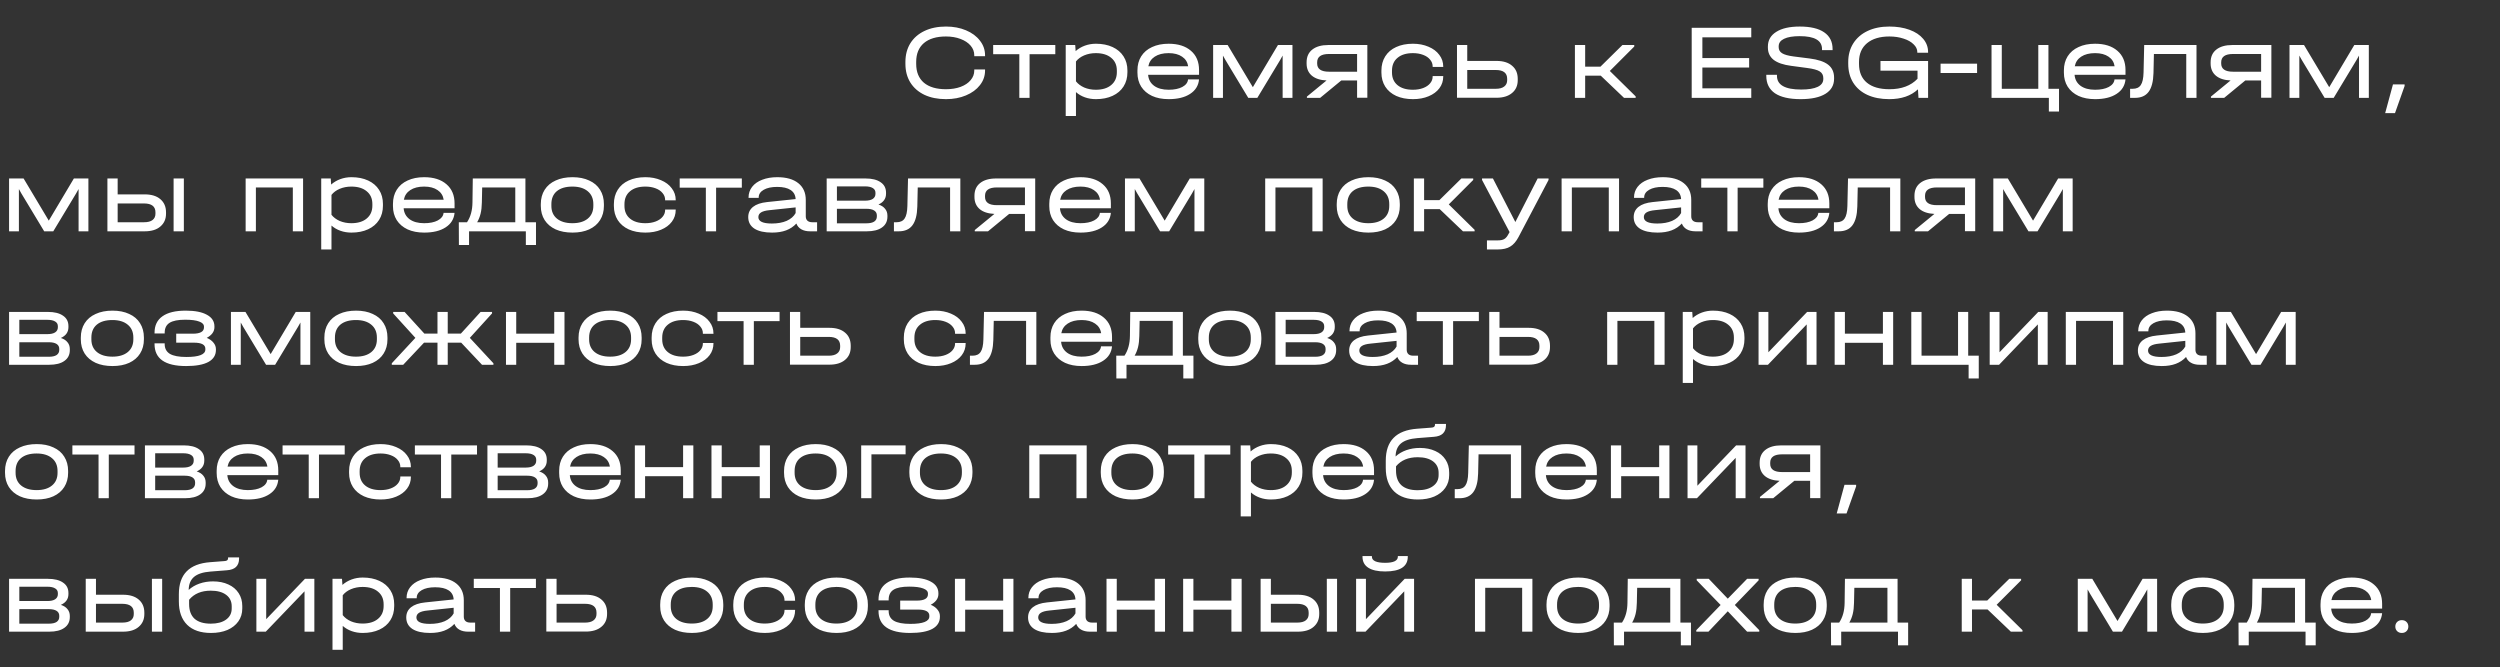
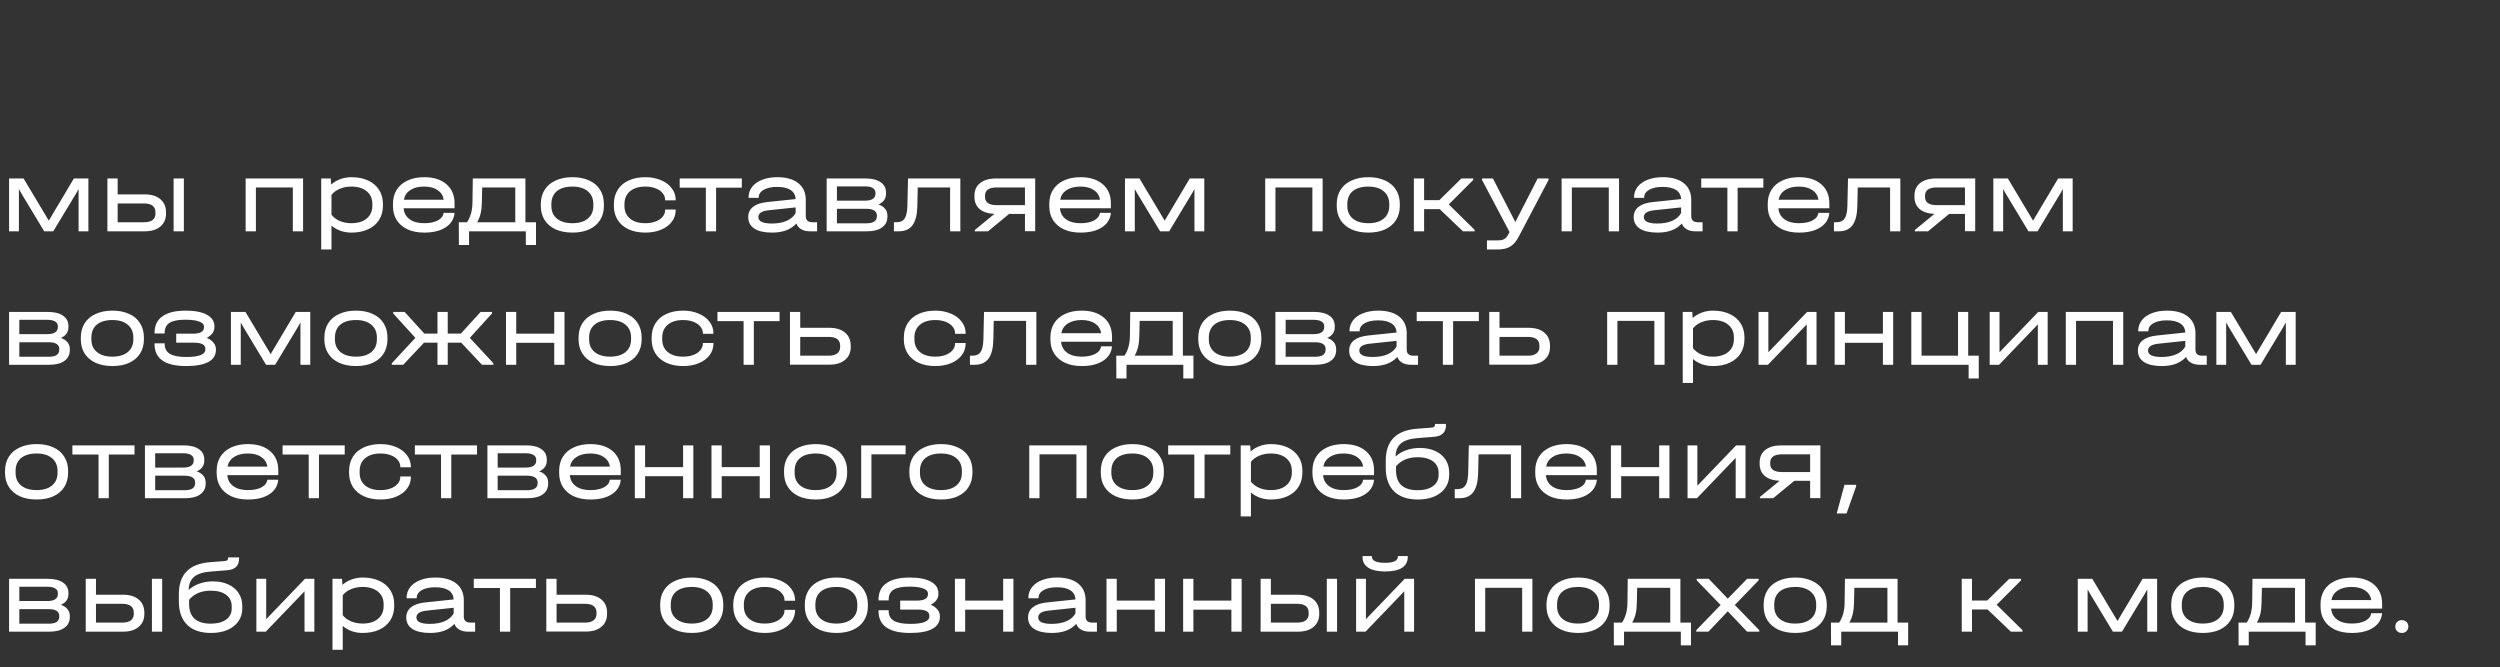
<svg xmlns="http://www.w3.org/2000/svg" width="281" height="75" viewBox="0 0 281 75" fill="none">
  <rect x="0" y="0" width="281" height="75" fill="#333333" stroke="none" />
-   <path d="M106.328 11.144C105.408 11.144 104.604 10.984 103.916 10.664C103.228 10.336 102.696 9.872 102.32 9.272C101.952 8.672 101.768 7.972 101.768 7.172V6.968C101.768 6.168 101.952 5.468 102.32 4.868C102.696 4.268 103.228 3.804 103.916 3.476C104.604 3.148 105.408 2.984 106.328 2.984C107.16 2.984 107.908 3.124 108.572 3.404C109.244 3.684 109.768 4.072 110.144 4.568C110.528 5.056 110.72 5.604 110.72 6.212V6.32H109.508V6.212C109.508 5.812 109.372 5.452 109.1 5.132C108.828 4.812 108.448 4.56 107.96 4.376C107.48 4.192 106.936 4.1 106.328 4.1C105.256 4.1 104.428 4.348 103.844 4.844C103.268 5.34 102.98 6.044 102.98 6.956V7.184C102.98 8.096 103.268 8.8 103.844 9.296C104.428 9.784 105.256 10.028 106.328 10.028C106.944 10.028 107.492 9.94 107.972 9.764C108.46 9.58 108.836 9.328 109.1 9.008C109.372 8.688 109.508 8.328 109.508 7.928V7.808H110.72V7.928C110.72 8.536 110.528 9.084 110.144 9.572C109.768 10.06 109.244 10.444 108.572 10.724C107.908 11.004 107.16 11.144 106.328 11.144ZM111.632 6.092V5.06H118.616V6.092H115.724V11H114.572V6.092H111.632ZM123.182 4.916C123.894 4.916 124.518 5.04 125.054 5.288C125.59 5.536 126.002 5.888 126.29 6.344C126.578 6.792 126.722 7.32 126.722 7.928V8.12C126.722 8.728 126.578 9.26 126.29 9.716C126.002 10.172 125.59 10.524 125.054 10.772C124.518 11.02 123.894 11.144 123.182 11.144C122.742 11.144 122.33 11.076 121.946 10.94C121.562 10.804 121.226 10.608 120.938 10.352V13.04H119.786V5.06H120.854L120.902 5.744C121.198 5.48 121.542 5.276 121.934 5.132C122.326 4.988 122.742 4.916 123.182 4.916ZM125.534 7.928C125.534 7.32 125.322 6.844 124.898 6.5C124.482 6.148 123.906 5.972 123.17 5.972C122.698 5.972 122.262 6.056 121.862 6.224C121.47 6.392 121.162 6.62 120.938 6.908V9.14C121.162 9.428 121.47 9.66 121.862 9.836C122.262 10.004 122.698 10.088 123.17 10.088C123.906 10.088 124.482 9.912 124.898 9.56C125.322 9.208 125.534 8.728 125.534 8.12V7.928ZM134.773 8.408H129.049C129.089 8.928 129.313 9.34 129.721 9.644C130.129 9.94 130.673 10.088 131.353 10.088C131.985 10.088 132.497 9.984 132.889 9.776C133.289 9.56 133.505 9.276 133.537 8.924H134.773C134.709 9.62 134.373 10.164 133.765 10.556C133.165 10.948 132.361 11.144 131.353 11.144C130.641 11.144 130.021 11.024 129.493 10.784C128.965 10.536 128.557 10.188 128.269 9.74C127.989 9.292 127.849 8.768 127.849 8.168V7.916C127.849 7.308 127.989 6.78 128.269 6.332C128.557 5.876 128.965 5.528 129.493 5.288C130.021 5.04 130.641 4.916 131.353 4.916C132.417 4.916 133.253 5.18 133.861 5.708C134.469 6.228 134.773 6.948 134.773 7.868V8.408ZM131.353 5.972C130.713 5.972 130.193 6.104 129.793 6.368C129.401 6.624 129.161 6.984 129.073 7.448H133.549C133.477 6.984 133.249 6.624 132.865 6.368C132.481 6.104 131.977 5.972 131.353 5.972ZM145.272 5.06V11H144.168V6.248L143.892 6.74L141.324 11H140.304L137.736 6.74L137.46 6.248V11H136.356V5.06H137.988L140.82 9.8L143.64 5.06H145.272ZM153.689 10.988H152.537V9.044H150.761L148.385 11H146.897V10.856L149.105 9.044C148.393 9.012 147.841 8.832 147.449 8.504C147.057 8.168 146.861 7.712 146.861 7.136V7.004C146.861 6.388 147.073 5.912 147.497 5.576C147.929 5.232 148.529 5.06 149.297 5.06H153.689V10.988ZM152.537 8.06V6.068H149.381C148.493 6.068 148.049 6.38 148.049 7.004V7.136C148.049 7.752 148.493 8.06 149.381 8.06H152.537ZM158.811 11.144C158.099 11.144 157.475 11.024 156.939 10.784C156.403 10.536 155.991 10.188 155.703 9.74C155.415 9.284 155.271 8.756 155.271 8.156V7.94C155.271 7.324 155.415 6.788 155.703 6.332C155.991 5.876 156.399 5.528 156.927 5.288C157.463 5.04 158.091 4.916 158.811 4.916C159.459 4.916 160.043 5.028 160.563 5.252C161.083 5.468 161.487 5.772 161.775 6.164C162.071 6.548 162.219 6.984 162.219 7.472V7.52H161.031V7.472C161.031 7.184 160.935 6.928 160.743 6.704C160.559 6.472 160.295 6.292 159.951 6.164C159.615 6.036 159.235 5.972 158.811 5.972C158.075 5.972 157.499 6.148 157.083 6.5C156.667 6.844 156.459 7.328 156.459 7.952V8.144C156.459 8.752 156.667 9.228 157.083 9.572C157.499 9.916 158.075 10.088 158.811 10.088C159.243 10.088 159.627 10.024 159.963 9.896C160.299 9.768 160.559 9.592 160.743 9.368C160.935 9.144 161.031 8.888 161.031 8.6V8.552H162.219V8.6C162.219 9.096 162.075 9.536 161.787 9.92C161.499 10.304 161.095 10.604 160.575 10.82C160.063 11.036 159.475 11.144 158.811 11.144ZM168.206 6.848C168.958 6.848 169.542 7.028 169.958 7.388C170.382 7.74 170.594 8.232 170.594 8.864V9.008C170.594 9.624 170.378 10.108 169.946 10.46C169.522 10.812 168.942 10.988 168.206 10.988H163.766V5.06H164.918V6.848H168.206ZM169.406 8.864C169.406 8.2 168.978 7.868 168.122 7.868H164.918V9.98H168.122C168.538 9.98 168.854 9.896 169.07 9.728C169.294 9.56 169.406 9.32 169.406 9.008V8.864ZM183.848 10.832V11H182.54L179.924 8.504H178.172V11H177.02V5.06H178.172V7.496H179.888L182.36 5.06H183.692V5.228L180.944 7.976L183.848 10.832ZM196.843 3.128V4.196H191.347V6.524H196.603V7.592H191.347V9.932H196.843V11H190.147V3.128H196.843ZM202.395 11.144C201.123 11.144 200.159 10.924 199.503 10.484C198.855 10.036 198.531 9.384 198.531 8.528V8.408H199.731V8.528C199.731 9.552 200.639 10.064 202.455 10.064C203.263 10.064 203.879 9.964 204.303 9.764C204.727 9.564 204.939 9.268 204.939 8.876V8.78C204.939 8.444 204.803 8.192 204.531 8.024C204.267 7.856 203.795 7.728 203.115 7.64L201.327 7.4C200.455 7.288 199.799 7.064 199.359 6.728C198.927 6.384 198.711 5.924 198.711 5.348V5.228C198.711 4.524 199.023 3.976 199.647 3.584C200.271 3.184 201.151 2.984 202.287 2.984C203.495 2.984 204.411 3.2 205.035 3.632C205.667 4.064 205.983 4.692 205.983 5.516V5.636H204.795V5.516C204.795 4.548 203.959 4.064 202.287 4.064C201.519 4.064 200.931 4.164 200.523 4.364C200.123 4.556 199.923 4.836 199.923 5.204V5.3C199.923 5.596 200.051 5.824 200.307 5.984C200.563 6.144 200.991 6.264 201.591 6.344L203.391 6.572C204.343 6.692 205.039 6.924 205.479 7.268C205.927 7.612 206.151 8.1 206.151 8.732V8.852C206.151 9.58 205.827 10.144 205.179 10.544C204.531 10.944 203.603 11.144 202.395 11.144ZM215.505 5.924V5.852C215.505 5.532 215.365 5.24 215.085 4.976C214.813 4.704 214.437 4.492 213.957 4.34C213.477 4.18 212.949 4.1 212.373 4.1C211.301 4.1 210.461 4.352 209.853 4.856C209.253 5.36 208.953 6.06 208.953 6.956V7.184C208.953 8.104 209.249 8.808 209.841 9.296C210.433 9.784 211.277 10.028 212.373 10.028C213.733 10.028 214.785 9.636 215.529 8.852V7.94H211.365V6.86H216.717V11H215.637L215.577 10.04C214.793 10.776 213.717 11.144 212.349 11.144C211.405 11.144 210.585 10.984 209.889 10.664C209.201 10.344 208.669 9.884 208.293 9.284C207.925 8.684 207.741 7.98 207.741 7.172V6.968C207.741 6.176 207.929 5.48 208.305 4.88C208.689 4.272 209.229 3.804 209.925 3.476C210.621 3.148 211.433 2.984 212.361 2.984C213.209 2.984 213.961 3.104 214.617 3.344C215.281 3.584 215.797 3.924 216.165 4.364C216.533 4.796 216.717 5.292 216.717 5.852V5.924H215.505ZM222.224 7.16V8.204H218.12V7.16H222.224ZM231.432 9.98V12.536H230.292V11H223.848V5.06H225V9.98H229.104V5.06H230.244V9.98H231.432ZM238.906 8.408H233.182C233.222 8.928 233.446 9.34 233.854 9.644C234.262 9.94 234.806 10.088 235.486 10.088C236.118 10.088 236.63 9.984 237.022 9.776C237.422 9.56 237.638 9.276 237.67 8.924H238.906C238.842 9.62 238.506 10.164 237.898 10.556C237.298 10.948 236.494 11.144 235.486 11.144C234.774 11.144 234.154 11.024 233.626 10.784C233.098 10.536 232.69 10.188 232.402 9.74C232.122 9.292 231.982 8.768 231.982 8.168V7.916C231.982 7.308 232.122 6.78 232.402 6.332C232.69 5.876 233.098 5.528 233.626 5.288C234.154 5.04 234.774 4.916 235.486 4.916C236.55 4.916 237.386 5.18 237.994 5.708C238.602 6.228 238.906 6.948 238.906 7.868V8.408ZM235.486 5.972C234.846 5.972 234.326 6.104 233.926 6.368C233.534 6.624 233.294 6.984 233.206 7.448H237.682C237.61 6.984 237.382 6.624 236.998 6.368C236.614 6.104 236.11 5.972 235.486 5.972ZM246.887 11H245.735V6.068H242.099L242.051 8.216C242.027 9.168 241.843 9.872 241.499 10.328C241.163 10.776 240.651 11 239.963 11H239.423V9.98H239.711C240.135 9.98 240.439 9.84 240.623 9.56C240.815 9.28 240.919 8.812 240.935 8.156L241.007 5.06H246.887V11ZM255.302 10.988H254.15V9.044H252.374L249.998 11H248.51V10.856L250.718 9.044C250.006 9.012 249.454 8.832 249.062 8.504C248.67 8.168 248.474 7.712 248.474 7.136V7.004C248.474 6.388 248.686 5.912 249.11 5.576C249.542 5.232 250.142 5.06 250.91 5.06H255.302V10.988ZM254.15 8.06V6.068H250.994C250.106 6.068 249.662 6.38 249.662 7.004V7.136C249.662 7.752 250.106 8.06 250.994 8.06H254.15ZM266.256 5.06V11H265.152V6.248L264.876 6.74L262.308 11H261.288L258.72 6.74L258.444 6.248V11H257.34V5.06H258.972L261.804 9.8L264.624 5.06H266.256ZM270.277 9.488V9.668L269.197 12.716H268.093L268.969 9.488H270.277Z" fill="white" />
  <path d="M9.936 20.06V26H8.832V21.248L8.556 21.74L5.988 26H4.968L2.4 21.74L2.124 21.248V26H1.02V20.06H2.652L5.484 24.8L8.304 20.06H9.936ZM16.261 21.848C17.021 21.848 17.609 22.028 18.025 22.388C18.449 22.748 18.661 23.24 18.661 23.864V24.02C18.661 24.62 18.449 25.1 18.025 25.46C17.609 25.82 17.021 26 16.261 26H12.073V20.06H13.225V21.848H16.261ZM20.665 20.06V26H19.513V20.06H20.665ZM17.473 23.864C17.473 23.2 17.041 22.868 16.177 22.868H13.225V24.98H16.177C16.617 24.98 16.941 24.896 17.149 24.728C17.365 24.56 17.473 24.324 17.473 24.02V23.864ZM34.066 20.06V26H32.914V21.068H28.762V26H27.61V20.06H34.066ZM39.502 19.916C40.214 19.916 40.838 20.04 41.374 20.288C41.91 20.536 42.322 20.888 42.61 21.344C42.898 21.792 43.042 22.32 43.042 22.928V23.12C43.042 23.728 42.898 24.26 42.61 24.716C42.322 25.172 41.91 25.524 41.374 25.772C40.838 26.02 40.214 26.144 39.502 26.144C39.062 26.144 38.65 26.076 38.266 25.94C37.882 25.804 37.546 25.608 37.258 25.352V28.04H36.106V20.06H37.174L37.222 20.744C37.518 20.48 37.862 20.276 38.254 20.132C38.646 19.988 39.062 19.916 39.502 19.916ZM41.854 22.928C41.854 22.32 41.642 21.844 41.218 21.5C40.802 21.148 40.226 20.972 39.49 20.972C39.018 20.972 38.582 21.056 38.182 21.224C37.79 21.392 37.482 21.62 37.258 21.908V24.14C37.482 24.428 37.79 24.66 38.182 24.836C38.582 25.004 39.018 25.088 39.49 25.088C40.226 25.088 40.802 24.912 41.218 24.56C41.642 24.208 41.854 23.728 41.854 23.12V22.928ZM51.093 23.408H45.37C45.41 23.928 45.633 24.34 46.041 24.644C46.45 24.94 46.993 25.088 47.673 25.088C48.306 25.088 48.818 24.984 49.209 24.776C49.609 24.56 49.825 24.276 49.858 23.924H51.093C51.029 24.62 50.694 25.164 50.086 25.556C49.486 25.948 48.681 26.144 47.673 26.144C46.962 26.144 46.342 26.024 45.813 25.784C45.285 25.536 44.877 25.188 44.59 24.74C44.309 24.292 44.169 23.768 44.169 23.168V22.916C44.169 22.308 44.309 21.78 44.59 21.332C44.877 20.876 45.285 20.528 45.813 20.288C46.342 20.04 46.962 19.916 47.673 19.916C48.737 19.916 49.574 20.18 50.181 20.708C50.789 21.228 51.093 21.948 51.093 22.868V23.408ZM47.673 20.972C47.033 20.972 46.514 21.104 46.114 21.368C45.721 21.624 45.481 21.984 45.394 22.448H49.87C49.797 21.984 49.569 21.624 49.185 21.368C48.801 21.104 48.297 20.972 47.673 20.972ZM60.245 24.98V27.536H59.105V26H52.721V27.536H51.581L51.569 24.98H52.493C52.893 24.38 53.097 23.64 53.105 22.76L53.141 20.06H59.057V24.98H60.245ZM57.917 24.98V21.068H54.197L54.161 22.76C54.153 23.24 54.105 23.66 54.017 24.02C53.929 24.372 53.801 24.692 53.633 24.98H57.917ZM64.351 26.144C63.623 26.144 62.991 26.024 62.455 25.784C61.919 25.536 61.507 25.188 61.219 24.74C60.931 24.284 60.787 23.752 60.787 23.144V22.94C60.787 22.324 60.931 21.788 61.219 21.332C61.507 20.876 61.919 20.528 62.455 20.288C62.991 20.04 63.623 19.916 64.351 19.916C65.071 19.916 65.695 20.04 66.223 20.288C66.759 20.528 67.167 20.876 67.447 21.332C67.735 21.788 67.879 22.324 67.879 22.94V23.144C67.879 23.752 67.735 24.284 67.447 24.74C67.167 25.188 66.759 25.536 66.223 25.784C65.695 26.024 65.071 26.144 64.351 26.144ZM64.339 25.088C65.075 25.088 65.651 24.916 66.067 24.572C66.483 24.228 66.691 23.752 66.691 23.144V22.94C66.691 22.324 66.483 21.844 66.067 21.5C65.651 21.148 65.075 20.972 64.339 20.972C63.587 20.972 63.003 21.144 62.587 21.488C62.179 21.832 61.975 22.316 61.975 22.94V23.144C61.975 23.752 62.183 24.228 62.599 24.572C63.023 24.916 63.603 25.088 64.339 25.088ZM72.541 26.144C71.829 26.144 71.206 26.024 70.669 25.784C70.133 25.536 69.722 25.188 69.433 24.74C69.145 24.284 69.001 23.756 69.001 23.156V22.94C69.001 22.324 69.145 21.788 69.433 21.332C69.722 20.876 70.129 20.528 70.657 20.288C71.194 20.04 71.822 19.916 72.541 19.916C73.189 19.916 73.773 20.028 74.293 20.252C74.814 20.468 75.218 20.772 75.505 21.164C75.802 21.548 75.95 21.984 75.95 22.472V22.52H74.761V22.472C74.761 22.184 74.665 21.928 74.474 21.704C74.29 21.472 74.025 21.292 73.681 21.164C73.346 21.036 72.966 20.972 72.541 20.972C71.805 20.972 71.23 21.148 70.814 21.5C70.397 21.844 70.189 22.328 70.189 22.952V23.144C70.189 23.752 70.397 24.228 70.814 24.572C71.23 24.916 71.805 25.088 72.541 25.088C72.974 25.088 73.358 25.024 73.694 24.896C74.029 24.768 74.29 24.592 74.474 24.368C74.665 24.144 74.761 23.888 74.761 23.6V23.552H75.95V23.6C75.95 24.096 75.805 24.536 75.517 24.92C75.23 25.304 74.826 25.604 74.305 25.82C73.793 26.036 73.206 26.144 72.541 26.144ZM76.398 21.092V20.06H83.382V21.092H80.49V26H79.338V21.092H76.398ZM91.841 24.98V26H91.049C90.657 26 90.329 25.924 90.065 25.772C89.801 25.62 89.617 25.404 89.513 25.124C89.193 25.468 88.809 25.724 88.361 25.892C87.913 26.06 87.385 26.144 86.777 26.144C85.921 26.144 85.261 25.996 84.797 25.7C84.333 25.396 84.101 24.964 84.101 24.404C84.101 23.924 84.281 23.54 84.641 23.252C85.001 22.964 85.529 22.784 86.225 22.712L89.429 22.376C89.405 21.928 89.217 21.588 88.865 21.356C88.513 21.124 88.009 21.008 87.353 21.008C86.721 21.008 86.217 21.116 85.841 21.332C85.465 21.548 85.277 21.836 85.277 22.196V22.244H84.137V22.196C84.137 21.748 84.269 21.352 84.533 21.008C84.805 20.656 85.185 20.388 85.673 20.204C86.161 20.012 86.725 19.916 87.365 19.916C88.381 19.916 89.169 20.14 89.729 20.588C90.289 21.036 90.569 21.664 90.569 22.472V24.32C90.569 24.528 90.633 24.692 90.761 24.812C90.889 24.924 91.073 24.98 91.313 24.98H91.841ZM86.753 25.124C87.401 25.124 87.957 25.024 88.421 24.824C88.885 24.616 89.221 24.324 89.429 23.948V23.312L86.477 23.624C86.061 23.664 85.749 23.748 85.541 23.876C85.341 24.004 85.241 24.18 85.241 24.404C85.241 24.884 85.745 25.124 86.753 25.124ZM98.738 22.988C99.066 23.092 99.314 23.252 99.482 23.468C99.658 23.676 99.746 23.932 99.746 24.236V24.356C99.746 24.876 99.542 25.28 99.134 25.568C98.734 25.856 98.166 26 97.43 26H92.918V20.06H97.274C98.01 20.06 98.578 20.2 98.978 20.48C99.386 20.752 99.59 21.144 99.59 21.656V21.776C99.59 22.328 99.306 22.732 98.738 22.988ZM94.07 20.948V22.556H97.226C97.602 22.556 97.89 22.492 98.09 22.364C98.298 22.228 98.402 22.036 98.402 21.788V21.668C98.402 21.436 98.302 21.26 98.102 21.14C97.902 21.012 97.61 20.948 97.226 20.948H94.07ZM98.558 24.212C98.558 23.972 98.458 23.788 98.258 23.66C98.058 23.532 97.77 23.468 97.394 23.468H94.07V25.1H97.394C97.77 25.1 98.058 25.036 98.258 24.908C98.458 24.772 98.558 24.58 98.558 24.332V24.212ZM107.942 26H106.79V21.068H103.154L103.106 23.216C103.082 24.168 102.898 24.872 102.554 25.328C102.218 25.776 101.706 26 101.018 26H100.478V24.98H100.766C101.19 24.98 101.494 24.84 101.678 24.56C101.87 24.28 101.974 23.812 101.99 23.156L102.062 20.06H107.942V26ZM116.357 25.988H115.205V24.044H113.429L111.053 26H109.565V25.856L111.773 24.044C111.061 24.012 110.509 23.832 110.117 23.504C109.725 23.168 109.529 22.712 109.529 22.136V22.004C109.529 21.388 109.741 20.912 110.165 20.576C110.597 20.232 111.197 20.06 111.965 20.06H116.357V25.988ZM115.205 23.06V21.068H112.049C111.161 21.068 110.717 21.38 110.717 22.004V22.136C110.717 22.752 111.161 23.06 112.049 23.06H115.205ZM124.863 23.408H119.139C119.179 23.928 119.403 24.34 119.811 24.644C120.219 24.94 120.763 25.088 121.443 25.088C122.075 25.088 122.587 24.984 122.979 24.776C123.379 24.56 123.595 24.276 123.627 23.924H124.863C124.799 24.62 124.463 25.164 123.855 25.556C123.255 25.948 122.451 26.144 121.443 26.144C120.731 26.144 120.111 26.024 119.583 25.784C119.055 25.536 118.647 25.188 118.359 24.74C118.079 24.292 117.939 23.768 117.939 23.168V22.916C117.939 22.308 118.079 21.78 118.359 21.332C118.647 20.876 119.055 20.528 119.583 20.288C120.111 20.04 120.731 19.916 121.443 19.916C122.507 19.916 123.343 20.18 123.951 20.708C124.559 21.228 124.863 21.948 124.863 22.868V23.408ZM121.443 20.972C120.803 20.972 120.283 21.104 119.883 21.368C119.491 21.624 119.251 21.984 119.163 22.448H123.639C123.567 21.984 123.339 21.624 122.955 21.368C122.571 21.104 122.067 20.972 121.443 20.972ZM135.362 20.06V26H134.258V21.248L133.982 21.74L131.414 26H130.394L127.826 21.74L127.55 21.248V26H126.446V20.06H128.078L130.91 24.8L133.73 20.06H135.362ZM148.664 20.06V26H147.512V21.068H143.36V26H142.208V20.06H148.664ZM153.812 26.144C153.084 26.144 152.452 26.024 151.916 25.784C151.38 25.536 150.968 25.188 150.68 24.74C150.392 24.284 150.248 23.752 150.248 23.144V22.94C150.248 22.324 150.392 21.788 150.68 21.332C150.968 20.876 151.38 20.528 151.916 20.288C152.452 20.04 153.084 19.916 153.812 19.916C154.532 19.916 155.156 20.04 155.684 20.288C156.22 20.528 156.628 20.876 156.908 21.332C157.196 21.788 157.34 22.324 157.34 22.94V23.144C157.34 23.752 157.196 24.284 156.908 24.74C156.628 25.188 156.22 25.536 155.684 25.784C155.156 26.024 154.532 26.144 153.812 26.144ZM153.8 25.088C154.536 25.088 155.112 24.916 155.528 24.572C155.944 24.228 156.152 23.752 156.152 23.144V22.94C156.152 22.324 155.944 21.844 155.528 21.5C155.112 21.148 154.536 20.972 153.8 20.972C153.048 20.972 152.464 21.144 152.048 21.488C151.64 21.832 151.436 22.316 151.436 22.94V23.144C151.436 23.752 151.644 24.228 152.06 24.572C152.484 24.916 153.064 25.088 153.8 25.088ZM165.746 25.832V26H164.438L161.822 23.504H160.07V26H158.918V20.06H160.07V22.496H161.786L164.258 20.06H165.59V20.228L162.842 22.976L165.746 25.832ZM174.057 20.06V20.228L170.673 26.66C170.409 27.156 170.101 27.508 169.749 27.716C169.405 27.932 168.933 28.04 168.333 28.04H167.133V27.02H168.333C168.669 27.02 168.921 26.968 169.089 26.864C169.257 26.768 169.417 26.572 169.569 26.276L169.677 26.084L166.581 20.228V20.06H167.805L170.325 24.956L172.833 20.06H174.057ZM181.98 20.06V26H180.828V21.068H176.676V26H175.524V20.06H181.98ZM191.368 24.98V26H190.576C190.184 26 189.856 25.924 189.592 25.772C189.328 25.62 189.144 25.404 189.04 25.124C188.72 25.468 188.336 25.724 187.888 25.892C187.44 26.06 186.912 26.144 186.304 26.144C185.448 26.144 184.788 25.996 184.324 25.7C183.86 25.396 183.628 24.964 183.628 24.404C183.628 23.924 183.808 23.54 184.168 23.252C184.528 22.964 185.056 22.784 185.752 22.712L188.956 22.376C188.932 21.928 188.744 21.588 188.392 21.356C188.04 21.124 187.536 21.008 186.88 21.008C186.248 21.008 185.744 21.116 185.368 21.332C184.992 21.548 184.804 21.836 184.804 22.196V22.244H183.664V22.196C183.664 21.748 183.796 21.352 184.06 21.008C184.332 20.656 184.712 20.388 185.2 20.204C185.688 20.012 186.252 19.916 186.892 19.916C187.908 19.916 188.696 20.14 189.256 20.588C189.816 21.036 190.096 21.664 190.096 22.472V24.32C190.096 24.528 190.16 24.692 190.288 24.812C190.416 24.924 190.6 24.98 190.84 24.98H191.368ZM186.28 25.124C186.928 25.124 187.484 25.024 187.948 24.824C188.412 24.616 188.748 24.324 188.956 23.948V23.312L186.004 23.624C185.588 23.664 185.276 23.748 185.068 23.876C184.868 24.004 184.768 24.18 184.768 24.404C184.768 24.884 185.272 25.124 186.28 25.124ZM191.218 21.092V20.06H198.202V21.092H195.31V26H194.158V21.092H191.218ZM205.617 23.408H199.893C199.933 23.928 200.157 24.34 200.565 24.644C200.973 24.94 201.517 25.088 202.197 25.088C202.829 25.088 203.341 24.984 203.733 24.776C204.133 24.56 204.349 24.276 204.381 23.924H205.617C205.553 24.62 205.217 25.164 204.609 25.556C204.009 25.948 203.205 26.144 202.197 26.144C201.485 26.144 200.865 26.024 200.337 25.784C199.809 25.536 199.401 25.188 199.113 24.74C198.833 24.292 198.693 23.768 198.693 23.168V22.916C198.693 22.308 198.833 21.78 199.113 21.332C199.401 20.876 199.809 20.528 200.337 20.288C200.865 20.04 201.485 19.916 202.197 19.916C203.261 19.916 204.097 20.18 204.705 20.708C205.313 21.228 205.617 21.948 205.617 22.868V23.408ZM202.197 20.972C201.557 20.972 201.037 21.104 200.637 21.368C200.245 21.624 200.005 21.984 199.917 22.448H204.393C204.321 21.984 204.093 21.624 203.709 21.368C203.325 21.104 202.821 20.972 202.197 20.972ZM213.598 26H212.446V21.068H208.81L208.762 23.216C208.738 24.168 208.554 24.872 208.21 25.328C207.874 25.776 207.362 26 206.674 26H206.134V24.98H206.422C206.846 24.98 207.15 24.84 207.334 24.56C207.526 24.28 207.63 23.812 207.646 23.156L207.718 20.06H213.598V26ZM222.013 25.988H220.861V24.044H219.085L216.709 26H215.221V25.856L217.429 24.044C216.717 24.012 216.165 23.832 215.773 23.504C215.381 23.168 215.185 22.712 215.185 22.136V22.004C215.185 21.388 215.397 20.912 215.821 20.576C216.253 20.232 216.853 20.06 217.621 20.06H222.013V25.988ZM220.861 23.06V21.068H217.705C216.817 21.068 216.373 21.38 216.373 22.004V22.136C216.373 22.752 216.817 23.06 217.705 23.06H220.861ZM232.967 20.06V26H231.863V21.248L231.587 21.74L229.019 26H227.999L225.431 21.74L225.155 21.248V26H224.051V20.06H225.683L228.515 24.8L231.335 20.06H232.967ZM6.84 37.988C7.168 38.092 7.416 38.252 7.584 38.468C7.76 38.676 7.848 38.932 7.848 39.236V39.356C7.848 39.876 7.644 40.28 7.236 40.568C6.836 40.856 6.268 41 5.532 41H1.02V35.06H5.376C6.112 35.06 6.68 35.2 7.08 35.48C7.488 35.752 7.692 36.144 7.692 36.656V36.776C7.692 37.328 7.408 37.732 6.84 37.988ZM2.172 35.948V37.556H5.328C5.704 37.556 5.992 37.492 6.192 37.364C6.4 37.228 6.504 37.036 6.504 36.788V36.668C6.504 36.436 6.404 36.26 6.204 36.14C6.004 36.012 5.712 35.948 5.328 35.948H2.172ZM6.66 39.212C6.66 38.972 6.56 38.788 6.36 38.66C6.16 38.532 5.872 38.468 5.496 38.468H2.172V40.1H5.496C5.872 40.1 6.16 40.036 6.36 39.908C6.56 39.772 6.66 39.58 6.66 39.332V39.212ZM12.648 41.144C11.919 41.144 11.287 41.024 10.752 40.784C10.216 40.536 9.804 40.188 9.516 39.74C9.228 39.284 9.084 38.752 9.084 38.144V37.94C9.084 37.324 9.228 36.788 9.516 36.332C9.804 35.876 10.216 35.528 10.752 35.288C11.287 35.04 11.919 34.916 12.648 34.916C13.367 34.916 13.992 35.04 14.52 35.288C15.056 35.528 15.463 35.876 15.743 36.332C16.032 36.788 16.175 37.324 16.175 37.94V38.144C16.175 38.752 16.032 39.284 15.743 39.74C15.463 40.188 15.056 40.536 14.52 40.784C13.992 41.024 13.367 41.144 12.648 41.144ZM12.636 40.088C13.371 40.088 13.947 39.916 14.364 39.572C14.78 39.228 14.988 38.752 14.988 38.144V37.94C14.988 37.324 14.78 36.844 14.364 36.5C13.947 36.148 13.371 35.972 12.636 35.972C11.883 35.972 11.3 36.144 10.883 36.488C10.476 36.832 10.271 37.316 10.271 37.94V38.144C10.271 38.752 10.479 39.228 10.896 39.572C11.319 39.916 11.899 40.088 12.636 40.088ZM23.238 37.976C23.566 38.112 23.818 38.292 23.994 38.516C24.178 38.732 24.27 38.976 24.27 39.248V39.332C24.27 39.924 23.986 40.376 23.418 40.688C22.85 40.992 22.018 41.144 20.922 41.144C18.554 41.144 17.37 40.32 17.37 38.672V38.588H18.51V38.672C18.51 39.168 18.706 39.536 19.098 39.776C19.498 40.008 20.114 40.124 20.946 40.124C22.37 40.124 23.082 39.844 23.082 39.284V39.2C23.082 38.744 22.654 38.516 21.798 38.516H19.806V37.508H21.666C22.506 37.508 22.926 37.272 22.926 36.8V36.716C22.926 36.46 22.746 36.268 22.386 36.14C22.034 36.004 21.51 35.936 20.814 35.936C20.014 35.936 19.43 36.052 19.062 36.284C18.694 36.516 18.51 36.888 18.51 37.4V37.484H17.37V37.4C17.37 36.584 17.666 35.968 18.258 35.552C18.85 35.128 19.722 34.916 20.874 34.916C21.914 34.916 22.71 35.072 23.262 35.384C23.822 35.688 24.102 36.124 24.102 36.692V36.776C24.102 37.024 24.026 37.252 23.874 37.46C23.722 37.66 23.51 37.832 23.238 37.976ZM34.873 35.06V41H33.77V36.248L33.493 36.74L30.925 41H29.905L27.337 36.74L27.061 36.248V41H25.957V35.06H27.59L30.422 39.8L33.242 35.06H34.873ZM40.023 41.144C39.294 41.144 38.663 41.024 38.127 40.784C37.59 40.536 37.178 40.188 36.891 39.74C36.602 39.284 36.459 38.752 36.459 38.144V37.94C36.459 37.324 36.602 36.788 36.891 36.332C37.178 35.876 37.59 35.528 38.127 35.288C38.663 35.04 39.294 34.916 40.023 34.916C40.742 34.916 41.367 35.04 41.895 35.288C42.431 35.528 42.839 35.876 43.118 36.332C43.407 36.788 43.55 37.324 43.55 37.94V38.144C43.55 38.752 43.407 39.284 43.118 39.74C42.839 40.188 42.431 40.536 41.895 40.784C41.367 41.024 40.742 41.144 40.023 41.144ZM40.011 40.088C40.746 40.088 41.322 39.916 41.739 39.572C42.154 39.228 42.362 38.752 42.362 38.144V37.94C42.362 37.324 42.154 36.844 41.739 36.5C41.322 36.148 40.746 35.972 40.011 35.972C39.258 35.972 38.675 36.144 38.258 36.488C37.85 36.832 37.647 37.316 37.647 37.94V38.144C37.647 38.752 37.855 39.228 38.27 39.572C38.694 39.916 39.275 40.088 40.011 40.088ZM55.461 40.832V41H54.177L51.837 38.516H50.325V41H49.173V38.516H47.661L45.321 41H44.037V40.832L46.689 37.976L44.193 35.228V35.06H45.477L47.697 37.496H49.173V35.06H50.325V37.496H51.801L54.021 35.06H55.305V35.228L52.809 37.976L55.461 40.832ZM58.024 35.06V37.508H62.296V35.06H63.448V41H62.296V38.528H58.024V41H56.872V35.06H58.024ZM68.593 41.144C67.865 41.144 67.233 41.024 66.697 40.784C66.161 40.536 65.749 40.188 65.461 39.74C65.173 39.284 65.029 38.752 65.029 38.144V37.94C65.029 37.324 65.173 36.788 65.461 36.332C65.749 35.876 66.161 35.528 66.697 35.288C67.233 35.04 67.865 34.916 68.593 34.916C69.313 34.916 69.937 35.04 70.465 35.288C71.001 35.528 71.409 35.876 71.689 36.332C71.977 36.788 72.121 37.324 72.121 37.94V38.144C72.121 38.752 71.977 39.284 71.689 39.74C71.409 40.188 71.001 40.536 70.465 40.784C69.937 41.024 69.313 41.144 68.593 41.144ZM68.581 40.088C69.317 40.088 69.893 39.916 70.309 39.572C70.725 39.228 70.933 38.752 70.933 38.144V37.94C70.933 37.324 70.725 36.844 70.309 36.5C69.893 36.148 69.317 35.972 68.581 35.972C67.829 35.972 67.245 36.144 66.829 36.488C66.421 36.832 66.217 37.316 66.217 37.94V38.144C66.217 38.752 66.425 39.228 66.841 39.572C67.265 39.916 67.845 40.088 68.581 40.088ZM76.784 41.144C76.072 41.144 75.448 41.024 74.912 40.784C74.376 40.536 73.964 40.188 73.676 39.74C73.388 39.284 73.244 38.756 73.244 38.156V37.94C73.244 37.324 73.388 36.788 73.676 36.332C73.964 35.876 74.372 35.528 74.9 35.288C75.436 35.04 76.064 34.916 76.784 34.916C77.432 34.916 78.016 35.028 78.536 35.252C79.056 35.468 79.46 35.772 79.748 36.164C80.044 36.548 80.192 36.984 80.192 37.472V37.52H79.004V37.472C79.004 37.184 78.908 36.928 78.716 36.704C78.532 36.472 78.268 36.292 77.924 36.164C77.588 36.036 77.208 35.972 76.784 35.972C76.048 35.972 75.472 36.148 75.056 36.5C74.64 36.844 74.432 37.328 74.432 37.952V38.144C74.432 38.752 74.64 39.228 75.056 39.572C75.472 39.916 76.048 40.088 76.784 40.088C77.216 40.088 77.6 40.024 77.936 39.896C78.272 39.768 78.532 39.592 78.716 39.368C78.908 39.144 79.004 38.888 79.004 38.6V38.552H80.192V38.6C80.192 39.096 80.048 39.536 79.76 39.92C79.472 40.304 79.068 40.604 78.548 40.82C78.036 41.036 77.448 41.144 76.784 41.144ZM80.64 36.092V35.06H87.624V36.092H84.732V41H83.58V36.092H80.64ZM93.233 36.848C93.985 36.848 94.569 37.028 94.985 37.388C95.409 37.74 95.621 38.232 95.621 38.864V39.008C95.621 39.624 95.405 40.108 94.973 40.46C94.549 40.812 93.969 40.988 93.233 40.988H88.793V35.06H89.945V36.848H93.233ZM94.433 38.864C94.433 38.2 94.005 37.868 93.149 37.868H89.945V39.98H93.149C93.565 39.98 93.881 39.896 94.097 39.728C94.321 39.56 94.433 39.32 94.433 39.008V38.864ZM105.131 41.144C104.419 41.144 103.795 41.024 103.259 40.784C102.723 40.536 102.311 40.188 102.023 39.74C101.735 39.284 101.591 38.756 101.591 38.156V37.94C101.591 37.324 101.735 36.788 102.023 36.332C102.311 35.876 102.719 35.528 103.247 35.288C103.783 35.04 104.411 34.916 105.131 34.916C105.779 34.916 106.363 35.028 106.883 35.252C107.403 35.468 107.807 35.772 108.095 36.164C108.391 36.548 108.539 36.984 108.539 37.472V37.52H107.351V37.472C107.351 37.184 107.255 36.928 107.063 36.704C106.879 36.472 106.615 36.292 106.271 36.164C105.935 36.036 105.555 35.972 105.131 35.972C104.395 35.972 103.819 36.148 103.403 36.5C102.987 36.844 102.779 37.328 102.779 37.952V38.144C102.779 38.752 102.987 39.228 103.403 39.572C103.819 39.916 104.395 40.088 105.131 40.088C105.563 40.088 105.947 40.024 106.283 39.896C106.619 39.768 106.879 39.592 107.063 39.368C107.255 39.144 107.351 38.888 107.351 38.6V38.552H108.539V38.6C108.539 39.096 108.395 39.536 108.107 39.92C107.819 40.304 107.415 40.604 106.895 40.82C106.383 41.036 105.795 41.144 105.131 41.144ZM116.485 41H115.333V36.068H111.697L111.649 38.216C111.625 39.168 111.441 39.872 111.097 40.328C110.761 40.776 110.249 41 109.561 41H109.021V39.98H109.309C109.733 39.98 110.037 39.84 110.221 39.56C110.413 39.28 110.517 38.812 110.533 38.156L110.605 35.06H116.485V41ZM124.992 38.408H119.268C119.308 38.928 119.532 39.34 119.94 39.644C120.348 39.94 120.892 40.088 121.572 40.088C122.204 40.088 122.716 39.984 123.108 39.776C123.508 39.56 123.724 39.276 123.756 38.924H124.992C124.928 39.62 124.592 40.164 123.984 40.556C123.384 40.948 122.58 41.144 121.572 41.144C120.86 41.144 120.24 41.024 119.712 40.784C119.184 40.536 118.776 40.188 118.488 39.74C118.208 39.292 118.068 38.768 118.068 38.168V37.916C118.068 37.308 118.208 36.78 118.488 36.332C118.776 35.876 119.184 35.528 119.712 35.288C120.24 35.04 120.86 34.916 121.572 34.916C122.636 34.916 123.472 35.18 124.08 35.708C124.688 36.228 124.992 36.948 124.992 37.868V38.408ZM121.572 35.972C120.932 35.972 120.412 36.104 120.012 36.368C119.62 36.624 119.38 36.984 119.292 37.448H123.768C123.696 36.984 123.468 36.624 123.084 36.368C122.7 36.104 122.196 35.972 121.572 35.972ZM134.143 39.98V42.536H133.003V41H126.619V42.536H125.479L125.467 39.98H126.391C126.791 39.38 126.995 38.64 127.003 37.76L127.039 35.06H132.955V39.98H134.143ZM131.815 39.98V36.068H128.095L128.059 37.76C128.051 38.24 128.003 38.66 127.915 39.02C127.827 39.372 127.699 39.692 127.531 39.98H131.815ZM138.249 41.144C137.521 41.144 136.889 41.024 136.353 40.784C135.817 40.536 135.405 40.188 135.117 39.74C134.829 39.284 134.685 38.752 134.685 38.144V37.94C134.685 37.324 134.829 36.788 135.117 36.332C135.405 35.876 135.817 35.528 136.353 35.288C136.889 35.04 137.521 34.916 138.249 34.916C138.969 34.916 139.593 35.04 140.121 35.288C140.657 35.528 141.065 35.876 141.345 36.332C141.633 36.788 141.777 37.324 141.777 37.94V38.144C141.777 38.752 141.633 39.284 141.345 39.74C141.065 40.188 140.657 40.536 140.121 40.784C139.593 41.024 138.969 41.144 138.249 41.144ZM138.237 40.088C138.973 40.088 139.549 39.916 139.965 39.572C140.381 39.228 140.589 38.752 140.589 38.144V37.94C140.589 37.324 140.381 36.844 139.965 36.5C139.549 36.148 138.973 35.972 138.237 35.972C137.485 35.972 136.901 36.144 136.485 36.488C136.077 36.832 135.873 37.316 135.873 37.94V38.144C135.873 38.752 136.081 39.228 136.497 39.572C136.921 39.916 137.501 40.088 138.237 40.088ZM149.176 37.988C149.504 38.092 149.752 38.252 149.92 38.468C150.096 38.676 150.184 38.932 150.184 39.236V39.356C150.184 39.876 149.98 40.28 149.572 40.568C149.172 40.856 148.604 41 147.868 41H143.356V35.06H147.712C148.448 35.06 149.016 35.2 149.416 35.48C149.824 35.752 150.028 36.144 150.028 36.656V36.776C150.028 37.328 149.744 37.732 149.176 37.988ZM144.508 35.948V37.556H147.664C148.04 37.556 148.328 37.492 148.528 37.364C148.736 37.228 148.84 37.036 148.84 36.788V36.668C148.84 36.436 148.74 36.26 148.54 36.14C148.34 36.012 148.048 35.948 147.664 35.948H144.508ZM148.996 39.212C148.996 38.972 148.896 38.788 148.696 38.66C148.496 38.532 148.208 38.468 147.832 38.468H144.508V40.1H147.832C148.208 40.1 148.496 40.036 148.696 39.908C148.896 39.772 148.996 39.58 148.996 39.332V39.212ZM159.387 39.98V41H158.595C158.203 41 157.875 40.924 157.611 40.772C157.347 40.62 157.163 40.404 157.059 40.124C156.739 40.468 156.355 40.724 155.907 40.892C155.459 41.06 154.931 41.144 154.323 41.144C153.467 41.144 152.807 40.996 152.343 40.7C151.879 40.396 151.647 39.964 151.647 39.404C151.647 38.924 151.827 38.54 152.187 38.252C152.547 37.964 153.075 37.784 153.771 37.712L156.975 37.376C156.951 36.928 156.763 36.588 156.411 36.356C156.059 36.124 155.555 36.008 154.899 36.008C154.267 36.008 153.763 36.116 153.387 36.332C153.011 36.548 152.823 36.836 152.823 37.196V37.244H151.683V37.196C151.683 36.748 151.815 36.352 152.079 36.008C152.351 35.656 152.731 35.388 153.219 35.204C153.707 35.012 154.271 34.916 154.911 34.916C155.927 34.916 156.715 35.14 157.275 35.588C157.835 36.036 158.115 36.664 158.115 37.472V39.32C158.115 39.528 158.179 39.692 158.307 39.812C158.435 39.924 158.619 39.98 158.859 39.98H159.387ZM154.299 40.124C154.947 40.124 155.503 40.024 155.967 39.824C156.431 39.616 156.767 39.324 156.975 38.948V38.312L154.023 38.624C153.607 38.664 153.295 38.748 153.087 38.876C152.887 39.004 152.787 39.18 152.787 39.404C152.787 39.884 153.291 40.124 154.299 40.124ZM159.238 36.092V35.06H166.222V36.092H163.33V41H162.178V36.092H159.238ZM171.831 36.848C172.583 36.848 173.167 37.028 173.583 37.388C174.007 37.74 174.219 38.232 174.219 38.864V39.008C174.219 39.624 174.003 40.108 173.571 40.46C173.147 40.812 172.567 40.988 171.831 40.988H167.391V35.06H168.543V36.848H171.831ZM173.031 38.864C173.031 38.2 172.603 37.868 171.747 37.868H168.543V39.98H171.747C172.163 39.98 172.479 39.896 172.695 39.728C172.919 39.56 173.031 39.32 173.031 39.008V38.864ZM187.101 35.06V41H185.949V36.068H181.797V41H180.645V35.06H187.101ZM192.537 34.916C193.249 34.916 193.873 35.04 194.409 35.288C194.945 35.536 195.357 35.888 195.645 36.344C195.933 36.792 196.077 37.32 196.077 37.928V38.12C196.077 38.728 195.933 39.26 195.645 39.716C195.357 40.172 194.945 40.524 194.409 40.772C193.873 41.02 193.249 41.144 192.537 41.144C192.097 41.144 191.685 41.076 191.301 40.94C190.917 40.804 190.581 40.608 190.293 40.352V43.04H189.141V35.06H190.209L190.257 35.744C190.553 35.48 190.897 35.276 191.289 35.132C191.681 34.988 192.097 34.916 192.537 34.916ZM194.889 37.928C194.889 37.32 194.677 36.844 194.253 36.5C193.837 36.148 193.261 35.972 192.525 35.972C192.053 35.972 191.617 36.056 191.217 36.224C190.825 36.392 190.517 36.62 190.293 36.908V39.14C190.517 39.428 190.825 39.66 191.217 39.836C191.617 40.004 192.053 40.088 192.525 40.088C193.261 40.088 193.837 39.912 194.253 39.56C194.677 39.208 194.889 38.728 194.889 38.12V37.928ZM198.765 35.06V39.596L203.121 35.06H204.177V41H203.073V36.464L198.717 41H197.661V35.06H198.765ZM207.367 35.06V37.508H211.639V35.06H212.791V41H211.639V38.528H207.367V41H206.215V35.06H207.367ZM222.413 39.98V42.536H221.273V41H214.829V35.06H215.981V39.98H220.085V35.06H221.225V39.98H222.413ZM224.745 35.06V39.596L229.101 35.06H230.157V41H229.053V36.464L224.697 41H223.641V35.06H224.745ZM238.652 35.06V41H237.5V36.068H233.348V41H232.196V35.06H238.652ZM248.04 39.98V41H247.248C246.856 41 246.528 40.924 246.264 40.772C246 40.62 245.816 40.404 245.712 40.124C245.392 40.468 245.008 40.724 244.56 40.892C244.112 41.06 243.584 41.144 242.976 41.144C242.12 41.144 241.46 40.996 240.996 40.7C240.532 40.396 240.3 39.964 240.3 39.404C240.3 38.924 240.48 38.54 240.84 38.252C241.2 37.964 241.728 37.784 242.424 37.712L245.628 37.376C245.604 36.928 245.416 36.588 245.064 36.356C244.712 36.124 244.208 36.008 243.552 36.008C242.92 36.008 242.416 36.116 242.04 36.332C241.664 36.548 241.476 36.836 241.476 37.196V37.244H240.336V37.196C240.336 36.748 240.468 36.352 240.732 36.008C241.004 35.656 241.384 35.388 241.872 35.204C242.36 35.012 242.924 34.916 243.564 34.916C244.58 34.916 245.368 35.14 245.928 35.588C246.488 36.036 246.768 36.664 246.768 37.472V39.32C246.768 39.528 246.832 39.692 246.96 39.812C247.088 39.924 247.272 39.98 247.512 39.98H248.04ZM242.952 40.124C243.6 40.124 244.156 40.024 244.62 39.824C245.084 39.616 245.42 39.324 245.628 38.948V38.312L242.676 38.624C242.26 38.664 241.948 38.748 241.74 38.876C241.54 39.004 241.44 39.18 241.44 39.404C241.44 39.884 241.944 40.124 242.952 40.124ZM258.034 35.06V41H256.93V36.248L256.654 36.74L254.086 41H253.066L250.498 36.74L250.222 36.248V41H249.118V35.06H250.75L253.582 39.8L256.402 35.06H258.034ZM4.128 56.144C3.4 56.144 2.768 56.024 2.232 55.784C1.696 55.536 1.284 55.188 0.996 54.74C0.708 54.284 0.564 53.752 0.564 53.144V52.94C0.564 52.324 0.708 51.788 0.996 51.332C1.284 50.876 1.696 50.528 2.232 50.288C2.768 50.04 3.4 49.916 4.128 49.916C4.848 49.916 5.472 50.04 6 50.288C6.536 50.528 6.944 50.876 7.224 51.332C7.512 51.788 7.656 52.324 7.656 52.94V53.144C7.656 53.752 7.512 54.284 7.224 54.74C6.944 55.188 6.536 55.536 6 55.784C5.472 56.024 4.848 56.144 4.128 56.144ZM4.116 55.088C4.852 55.088 5.428 54.916 5.844 54.572C6.26 54.228 6.468 53.752 6.468 53.144V52.94C6.468 52.324 6.26 51.844 5.844 51.5C5.428 51.148 4.852 50.972 4.116 50.972C3.364 50.972 2.78 51.144 2.364 51.488C1.956 51.832 1.752 52.316 1.752 52.94V53.144C1.752 53.752 1.96 54.228 2.376 54.572C2.8 54.916 3.38 55.088 4.116 55.088ZM8.136 51.092V50.06H15.12V51.092H12.228V56H11.076V51.092H8.136ZM22.11 52.988C22.438 53.092 22.686 53.252 22.854 53.468C23.029 53.676 23.117 53.932 23.117 54.236V54.356C23.117 54.876 22.913 55.28 22.506 55.568C22.105 55.856 21.538 56 20.802 56H16.29V50.06H20.645C21.381 50.06 21.95 50.2 22.349 50.48C22.758 50.752 22.962 51.144 22.962 51.656V51.776C22.962 52.328 22.677 52.732 22.11 52.988ZM17.442 50.948V52.556H20.598C20.974 52.556 21.262 52.492 21.462 52.364C21.669 52.228 21.773 52.036 21.773 51.788V51.668C21.773 51.436 21.674 51.26 21.474 51.14C21.273 51.012 20.982 50.948 20.598 50.948H17.442ZM21.93 54.212C21.93 53.972 21.829 53.788 21.63 53.66C21.43 53.532 21.142 53.468 20.765 53.468H17.442V55.1H20.765C21.142 55.1 21.43 55.036 21.63 54.908C21.829 54.772 21.93 54.58 21.93 54.332V54.212ZM31.277 53.408H25.553C25.593 53.928 25.817 54.34 26.225 54.644C26.633 54.94 27.177 55.088 27.857 55.088C28.489 55.088 29.001 54.984 29.393 54.776C29.793 54.56 30.009 54.276 30.041 53.924H31.277C31.213 54.62 30.877 55.164 30.269 55.556C29.669 55.948 28.865 56.144 27.857 56.144C27.145 56.144 26.525 56.024 25.997 55.784C25.469 55.536 25.061 55.188 24.773 54.74C24.493 54.292 24.353 53.768 24.353 53.168V52.916C24.353 52.308 24.493 51.78 24.773 51.332C25.061 50.876 25.469 50.528 25.997 50.288C26.525 50.04 27.145 49.916 27.857 49.916C28.921 49.916 29.757 50.18 30.365 50.708C30.973 51.228 31.277 51.948 31.277 52.868V53.408ZM27.857 50.972C27.217 50.972 26.697 51.104 26.297 51.368C25.905 51.624 25.665 51.984 25.577 52.448H30.053C29.981 51.984 29.753 51.624 29.369 51.368C28.985 51.104 28.481 50.972 27.857 50.972ZM31.761 51.092V50.06H38.745V51.092H35.853V56H34.701V51.092H31.761ZM42.776 56.144C42.064 56.144 41.44 56.024 40.904 55.784C40.368 55.536 39.956 55.188 39.668 54.74C39.38 54.284 39.236 53.756 39.236 53.156V52.94C39.236 52.324 39.38 51.788 39.668 51.332C39.956 50.876 40.364 50.528 40.892 50.288C41.428 50.04 42.056 49.916 42.776 49.916C43.424 49.916 44.008 50.028 44.528 50.252C45.048 50.468 45.452 50.772 45.74 51.164C46.036 51.548 46.184 51.984 46.184 52.472V52.52H44.996V52.472C44.996 52.184 44.9 51.928 44.708 51.704C44.524 51.472 44.26 51.292 43.916 51.164C43.58 51.036 43.2 50.972 42.776 50.972C42.04 50.972 41.464 51.148 41.048 51.5C40.632 51.844 40.424 52.328 40.424 52.952V53.144C40.424 53.752 40.632 54.228 41.048 54.572C41.464 54.916 42.04 55.088 42.776 55.088C43.208 55.088 43.592 55.024 43.928 54.896C44.264 54.768 44.524 54.592 44.708 54.368C44.9 54.144 44.996 53.888 44.996 53.6V53.552H46.184V53.6C46.184 54.096 46.04 54.536 45.752 54.92C45.464 55.304 45.06 55.604 44.54 55.82C44.028 56.036 43.44 56.144 42.776 56.144ZM46.632 51.092V50.06H53.616V51.092H50.724V56H49.572V51.092H46.632ZM60.606 52.988C60.934 53.092 61.182 53.252 61.35 53.468C61.526 53.676 61.614 53.932 61.614 54.236V54.356C61.614 54.876 61.41 55.28 61.002 55.568C60.602 55.856 60.034 56 59.298 56H54.786V50.06H59.142C59.878 50.06 60.446 50.2 60.846 50.48C61.254 50.752 61.458 51.144 61.458 51.656V51.776C61.458 52.328 61.174 52.732 60.606 52.988ZM55.938 50.948V52.556H59.094C59.47 52.556 59.758 52.492 59.958 52.364C60.166 52.228 60.27 52.036 60.27 51.788V51.668C60.27 51.436 60.17 51.26 59.97 51.14C59.77 51.012 59.478 50.948 59.094 50.948H55.938ZM60.426 54.212C60.426 53.972 60.326 53.788 60.126 53.66C59.926 53.532 59.638 53.468 59.262 53.468H55.938V55.1H59.262C59.638 55.1 59.926 55.036 60.126 54.908C60.326 54.772 60.426 54.58 60.426 54.332V54.212ZM69.773 53.408H64.049C64.089 53.928 64.313 54.34 64.721 54.644C65.129 54.94 65.673 55.088 66.353 55.088C66.985 55.088 67.497 54.984 67.889 54.776C68.289 54.56 68.505 54.276 68.537 53.924H69.773C69.709 54.62 69.373 55.164 68.765 55.556C68.165 55.948 67.361 56.144 66.353 56.144C65.641 56.144 65.021 56.024 64.493 55.784C63.965 55.536 63.557 55.188 63.269 54.74C62.989 54.292 62.849 53.768 62.849 53.168V52.916C62.849 52.308 62.989 51.78 63.269 51.332C63.557 50.876 63.965 50.528 64.493 50.288C65.021 50.04 65.641 49.916 66.353 49.916C67.417 49.916 68.253 50.18 68.861 50.708C69.469 51.228 69.773 51.948 69.773 52.868V53.408ZM66.353 50.972C65.713 50.972 65.193 51.104 64.793 51.368C64.401 51.624 64.161 51.984 64.073 52.448H68.549C68.477 51.984 68.249 51.624 67.865 51.368C67.481 51.104 66.977 50.972 66.353 50.972ZM72.508 50.06V52.508H76.78V50.06H77.932V56H76.78V53.528H72.508V56H71.356V50.06H72.508ZM81.121 50.06V52.508H85.393V50.06H86.545V56H85.393V53.528H81.121V56H79.969V50.06H81.121ZM91.691 56.144C90.963 56.144 90.331 56.024 89.794 55.784C89.258 55.536 88.847 55.188 88.558 54.74C88.27 54.284 88.126 53.752 88.126 53.144V52.94C88.126 52.324 88.27 51.788 88.558 51.332C88.847 50.876 89.258 50.528 89.794 50.288C90.331 50.04 90.963 49.916 91.691 49.916C92.41 49.916 93.034 50.04 93.562 50.288C94.099 50.528 94.507 50.876 94.787 51.332C95.075 51.788 95.219 52.324 95.219 52.94V53.144C95.219 53.752 95.075 54.284 94.787 54.74C94.507 55.188 94.099 55.536 93.562 55.784C93.034 56.024 92.41 56.144 91.691 56.144ZM91.678 55.088C92.415 55.088 92.99 54.916 93.406 54.572C93.823 54.228 94.031 53.752 94.031 53.144V52.94C94.031 52.324 93.823 51.844 93.406 51.5C92.99 51.148 92.415 50.972 91.678 50.972C90.927 50.972 90.343 51.144 89.927 51.488C89.519 51.832 89.314 52.316 89.314 52.94V53.144C89.314 53.752 89.522 54.228 89.939 54.572C90.362 54.916 90.942 55.088 91.678 55.088ZM101.789 50.06V51.068H97.949V56H96.797V50.06H101.789ZM105.776 56.144C105.048 56.144 104.416 56.024 103.88 55.784C103.344 55.536 102.932 55.188 102.644 54.74C102.356 54.284 102.212 53.752 102.212 53.144V52.94C102.212 52.324 102.356 51.788 102.644 51.332C102.932 50.876 103.344 50.528 103.88 50.288C104.416 50.04 105.048 49.916 105.776 49.916C106.496 49.916 107.12 50.04 107.648 50.288C108.184 50.528 108.592 50.876 108.872 51.332C109.16 51.788 109.304 52.324 109.304 52.94V53.144C109.304 53.752 109.16 54.284 108.872 54.74C108.592 55.188 108.184 55.536 107.648 55.784C107.12 56.024 106.496 56.144 105.776 56.144ZM105.764 55.088C106.5 55.088 107.076 54.916 107.492 54.572C107.908 54.228 108.116 53.752 108.116 53.144V52.94C108.116 52.324 107.908 51.844 107.492 51.5C107.076 51.148 106.5 50.972 105.764 50.972C105.012 50.972 104.428 51.144 104.012 51.488C103.604 51.832 103.4 52.316 103.4 52.94V53.144C103.4 53.752 103.608 54.228 104.024 54.572C104.448 54.916 105.028 55.088 105.764 55.088ZM122.144 50.06V56H120.992V51.068H116.84V56H115.688V50.06H122.144ZM127.292 56.144C126.564 56.144 125.932 56.024 125.396 55.784C124.86 55.536 124.448 55.188 124.16 54.74C123.872 54.284 123.728 53.752 123.728 53.144V52.94C123.728 52.324 123.872 51.788 124.16 51.332C124.448 50.876 124.86 50.528 125.396 50.288C125.932 50.04 126.564 49.916 127.292 49.916C128.012 49.916 128.636 50.04 129.164 50.288C129.7 50.528 130.108 50.876 130.388 51.332C130.676 51.788 130.82 52.324 130.82 52.94V53.144C130.82 53.752 130.676 54.284 130.388 54.74C130.108 55.188 129.7 55.536 129.164 55.784C128.636 56.024 128.012 56.144 127.292 56.144ZM127.28 55.088C128.016 55.088 128.592 54.916 129.008 54.572C129.424 54.228 129.632 53.752 129.632 53.144V52.94C129.632 52.324 129.424 51.844 129.008 51.5C128.592 51.148 128.016 50.972 127.28 50.972C126.528 50.972 125.944 51.144 125.528 51.488C125.12 51.832 124.916 52.316 124.916 52.94V53.144C124.916 53.752 125.124 54.228 125.54 54.572C125.964 54.916 126.544 55.088 127.28 55.088ZM131.3 51.092V50.06H138.284V51.092H135.392V56H134.24V51.092H131.3ZM142.85 49.916C143.562 49.916 144.186 50.04 144.722 50.288C145.258 50.536 145.67 50.888 145.958 51.344C146.246 51.792 146.39 52.32 146.39 52.928V53.12C146.39 53.728 146.246 54.26 145.958 54.716C145.67 55.172 145.258 55.524 144.722 55.772C144.186 56.02 143.562 56.144 142.85 56.144C142.41 56.144 141.998 56.076 141.614 55.94C141.23 55.804 140.894 55.608 140.606 55.352V58.04H139.454V50.06H140.522L140.57 50.744C140.866 50.48 141.21 50.276 141.602 50.132C141.994 49.988 142.41 49.916 142.85 49.916ZM145.202 52.928C145.202 52.32 144.99 51.844 144.566 51.5C144.15 51.148 143.574 50.972 142.838 50.972C142.366 50.972 141.93 51.056 141.53 51.224C141.138 51.392 140.83 51.62 140.606 51.908V54.14C140.83 54.428 141.138 54.66 141.53 54.836C141.93 55.004 142.366 55.088 142.838 55.088C143.574 55.088 144.15 54.912 144.566 54.56C144.99 54.208 145.202 53.728 145.202 53.12V52.928ZM154.441 53.408H148.717C148.757 53.928 148.981 54.34 149.389 54.644C149.797 54.94 150.341 55.088 151.021 55.088C151.653 55.088 152.165 54.984 152.557 54.776C152.957 54.56 153.173 54.276 153.205 53.924H154.441C154.377 54.62 154.041 55.164 153.433 55.556C152.833 55.948 152.029 56.144 151.021 56.144C150.309 56.144 149.689 56.024 149.161 55.784C148.633 55.536 148.225 55.188 147.937 54.74C147.657 54.292 147.517 53.768 147.517 53.168V52.916C147.517 52.308 147.657 51.78 147.937 51.332C148.225 50.876 148.633 50.528 149.161 50.288C149.689 50.04 150.309 49.916 151.021 49.916C152.085 49.916 152.921 50.18 153.529 50.708C154.137 51.228 154.441 51.948 154.441 52.868V53.408ZM151.021 50.972C150.381 50.972 149.861 51.104 149.461 51.368C149.069 51.624 148.829 51.984 148.741 52.448H153.217C153.145 51.984 152.917 51.624 152.533 51.368C152.149 51.104 151.645 50.972 151.021 50.972ZM159.6 50.348C160.256 50.348 160.832 50.464 161.328 50.696C161.824 50.92 162.208 51.244 162.48 51.668C162.752 52.084 162.888 52.568 162.888 53.12V53.408C162.888 53.952 162.74 54.432 162.444 54.848C162.156 55.256 161.748 55.576 161.22 55.808C160.692 56.032 160.076 56.144 159.372 56.144C158.212 56.144 157.32 55.84 156.696 55.232C156.072 54.616 155.76 53.74 155.76 52.604V51.788C155.76 50.668 156.052 49.812 156.636 49.22C157.22 48.62 158.104 48.276 159.288 48.188L160.86 48.068C161.012 48.06 161.12 48.032 161.184 47.984C161.256 47.928 161.292 47.852 161.292 47.756V47.648H162.528V47.792C162.528 48.192 162.412 48.504 162.18 48.728C161.956 48.944 161.612 49.068 161.148 49.1L159.312 49.244C158.48 49.308 157.864 49.508 157.464 49.844C157.072 50.18 156.872 50.668 156.864 51.308C157.192 51.004 157.592 50.768 158.064 50.6C158.536 50.432 159.048 50.348 159.6 50.348ZM161.7 53.144C161.7 52.6 161.492 52.172 161.076 51.86C160.66 51.548 160.084 51.392 159.348 51.392C158.292 51.392 157.48 51.732 156.912 52.412V52.892C156.912 53.62 157.116 54.172 157.524 54.548C157.94 54.916 158.548 55.1 159.348 55.1C160.076 55.1 160.648 54.948 161.064 54.644C161.488 54.34 161.7 53.924 161.7 53.396V53.144ZM170.977 56H169.825V51.068H166.189L166.141 53.216C166.117 54.168 165.933 54.872 165.589 55.328C165.253 55.776 164.741 56 164.053 56H163.513V54.98H163.801C164.225 54.98 164.529 54.84 164.713 54.56C164.905 54.28 165.009 53.812 165.025 53.156L165.097 50.06H170.977V56ZM179.484 53.408H173.76C173.8 53.928 174.024 54.34 174.432 54.644C174.84 54.94 175.384 55.088 176.064 55.088C176.696 55.088 177.208 54.984 177.6 54.776C178 54.56 178.216 54.276 178.248 53.924H179.484C179.42 54.62 179.084 55.164 178.476 55.556C177.876 55.948 177.072 56.144 176.064 56.144C175.352 56.144 174.732 56.024 174.204 55.784C173.676 55.536 173.268 55.188 172.98 54.74C172.7 54.292 172.56 53.768 172.56 53.168V52.916C172.56 52.308 172.7 51.78 172.98 51.332C173.268 50.876 173.676 50.528 174.204 50.288C174.732 50.04 175.352 49.916 176.064 49.916C177.128 49.916 177.964 50.18 178.572 50.708C179.18 51.228 179.484 51.948 179.484 52.868V53.408ZM176.064 50.972C175.424 50.972 174.904 51.104 174.504 51.368C174.112 51.624 173.872 51.984 173.784 52.448H178.26C178.188 51.984 177.96 51.624 177.576 51.368C177.192 51.104 176.688 50.972 176.064 50.972ZM182.219 50.06V52.508H186.491V50.06H187.643V56H186.491V53.528H182.219V56H181.067V50.06H182.219ZM190.784 50.06V54.596L195.14 50.06H196.196V56H195.092V51.464L190.736 56H189.68V50.06H190.784ZM204.611 55.988H203.459V54.044H201.683L199.307 56H197.819V55.856L200.027 54.044C199.315 54.012 198.763 53.832 198.371 53.504C197.979 53.168 197.783 52.712 197.783 52.136V52.004C197.783 51.388 197.995 50.912 198.419 50.576C198.851 50.232 199.451 50.06 200.219 50.06H204.611V55.988ZM203.459 53.06V51.068H200.303C199.415 51.068 198.971 51.38 198.971 52.004V52.136C198.971 52.752 199.415 53.06 200.303 53.06H203.459ZM208.629 54.488V54.668L207.549 57.716H206.445L207.321 54.488H208.629ZM6.84 67.988C7.168 68.092 7.416 68.252 7.584 68.468C7.76 68.676 7.848 68.932 7.848 69.236V69.356C7.848 69.876 7.644 70.28 7.236 70.568C6.836 70.856 6.268 71 5.532 71H1.02V65.06H5.376C6.112 65.06 6.68 65.2 7.08 65.48C7.488 65.752 7.692 66.144 7.692 66.656V66.776C7.692 67.328 7.408 67.732 6.84 67.988ZM2.172 65.948V67.556H5.328C5.704 67.556 5.992 67.492 6.192 67.364C6.4 67.228 6.504 67.036 6.504 66.788V66.668C6.504 66.436 6.404 66.26 6.204 66.14C6.004 66.012 5.712 65.948 5.328 65.948H2.172ZM6.66 69.212C6.66 68.972 6.56 68.788 6.36 68.66C6.16 68.532 5.872 68.468 5.496 68.468H2.172V70.1H5.496C5.872 70.1 6.16 70.036 6.36 69.908C6.56 69.772 6.66 69.58 6.66 69.332V69.212ZM13.823 66.848C14.584 66.848 15.171 67.028 15.588 67.388C16.012 67.748 16.224 68.24 16.224 68.864V69.02C16.224 69.62 16.012 70.1 15.588 70.46C15.171 70.82 14.584 71 13.823 71H9.636V65.06H10.787V66.848H13.823ZM18.227 65.06V71H17.076V65.06H18.227ZM15.036 68.864C15.036 68.2 14.604 67.868 13.739 67.868H10.787V69.98H13.739C14.18 69.98 14.504 69.896 14.711 69.728C14.928 69.56 15.036 69.324 15.036 69.02V68.864ZM23.944 65.348C24.6 65.348 25.176 65.464 25.672 65.696C26.168 65.92 26.552 66.244 26.824 66.668C27.096 67.084 27.232 67.568 27.232 68.12V68.408C27.232 68.952 27.084 69.432 26.788 69.848C26.5 70.256 26.092 70.576 25.564 70.808C25.036 71.032 24.42 71.144 23.716 71.144C22.556 71.144 21.664 70.84 21.04 70.232C20.416 69.616 20.104 68.74 20.104 67.604V66.788C20.104 65.668 20.396 64.812 20.98 64.22C21.564 63.62 22.448 63.276 23.632 63.188L25.204 63.068C25.356 63.06 25.464 63.032 25.528 62.984C25.6 62.928 25.636 62.852 25.636 62.756V62.648H26.872V62.792C26.872 63.192 26.756 63.504 26.524 63.728C26.3 63.944 25.956 64.068 25.492 64.1L23.656 64.244C22.824 64.308 22.208 64.508 21.808 64.844C21.416 65.18 21.216 65.668 21.208 66.308C21.536 66.004 21.936 65.768 22.408 65.6C22.88 65.432 23.392 65.348 23.944 65.348ZM26.044 68.144C26.044 67.6 25.836 67.172 25.42 66.86C25.004 66.548 24.428 66.392 23.692 66.392C22.636 66.392 21.824 66.732 21.256 67.412V67.892C21.256 68.62 21.46 69.172 21.868 69.548C22.284 69.916 22.892 70.1 23.692 70.1C24.42 70.1 24.992 69.948 25.408 69.644C25.832 69.34 26.044 68.924 26.044 68.396V68.144ZM29.921 65.06V69.596L34.277 65.06H35.333V71H34.229V66.464L29.873 71H28.817V65.06H29.921ZM40.768 64.916C41.48 64.916 42.104 65.04 42.64 65.288C43.176 65.536 43.588 65.888 43.876 66.344C44.164 66.792 44.308 67.32 44.308 67.928V68.12C44.308 68.728 44.164 69.26 43.876 69.716C43.588 70.172 43.176 70.524 42.64 70.772C42.104 71.02 41.48 71.144 40.768 71.144C40.328 71.144 39.916 71.076 39.532 70.94C39.148 70.804 38.812 70.608 38.524 70.352V73.04H37.372V65.06H38.44L38.488 65.744C38.784 65.48 39.128 65.276 39.52 65.132C39.912 64.988 40.328 64.916 40.768 64.916ZM43.12 67.928C43.12 67.32 42.908 66.844 42.484 66.5C42.068 66.148 41.492 65.972 40.756 65.972C40.284 65.972 39.848 66.056 39.448 66.224C39.056 66.392 38.748 66.62 38.524 66.908V69.14C38.748 69.428 39.056 69.66 39.448 69.836C39.848 70.004 40.284 70.088 40.756 70.088C41.492 70.088 42.068 69.912 42.484 69.56C42.908 69.208 43.12 68.728 43.12 68.12V67.928ZM53.403 69.98V71H52.611C52.219 71 51.891 70.924 51.627 70.772C51.363 70.62 51.179 70.404 51.075 70.124C50.755 70.468 50.371 70.724 49.923 70.892C49.475 71.06 48.947 71.144 48.339 71.144C47.483 71.144 46.823 70.996 46.359 70.7C45.895 70.396 45.663 69.964 45.663 69.404C45.663 68.924 45.843 68.54 46.203 68.252C46.563 67.964 47.091 67.784 47.787 67.712L50.991 67.376C50.967 66.928 50.779 66.588 50.427 66.356C50.075 66.124 49.571 66.008 48.915 66.008C48.283 66.008 47.779 66.116 47.403 66.332C47.027 66.548 46.839 66.836 46.839 67.196V67.244H45.699V67.196C45.699 66.748 45.831 66.352 46.095 66.008C46.367 65.656 46.747 65.388 47.235 65.204C47.723 65.012 48.287 64.916 48.927 64.916C49.943 64.916 50.731 65.14 51.291 65.588C51.851 66.036 52.131 66.664 52.131 67.472V69.32C52.131 69.528 52.195 69.692 52.323 69.812C52.451 69.924 52.635 69.98 52.875 69.98H53.403ZM48.315 70.124C48.963 70.124 49.519 70.024 49.983 69.824C50.447 69.616 50.783 69.324 50.991 68.948V68.312L48.039 68.624C47.623 68.664 47.311 68.748 47.103 68.876C46.903 69.004 46.803 69.18 46.803 69.404C46.803 69.884 47.307 70.124 48.315 70.124ZM53.253 66.092V65.06H60.237V66.092H57.345V71H56.193V66.092H53.253ZM65.847 66.848C66.599 66.848 67.183 67.028 67.599 67.388C68.023 67.74 68.235 68.232 68.235 68.864V69.008C68.235 69.624 68.019 70.108 67.587 70.46C67.163 70.812 66.583 70.988 65.847 70.988H61.407V65.06H62.559V66.848H65.847ZM67.047 68.864C67.047 68.2 66.619 67.868 65.763 67.868H62.559V69.98H65.763C66.179 69.98 66.495 69.896 66.711 69.728C66.935 69.56 67.047 69.32 67.047 69.008V68.864ZM77.769 71.144C77.041 71.144 76.409 71.024 75.873 70.784C75.337 70.536 74.925 70.188 74.637 69.74C74.349 69.284 74.205 68.752 74.205 68.144V67.94C74.205 67.324 74.349 66.788 74.637 66.332C74.925 65.876 75.337 65.528 75.873 65.288C76.409 65.04 77.041 64.916 77.769 64.916C78.489 64.916 79.113 65.04 79.641 65.288C80.177 65.528 80.585 65.876 80.865 66.332C81.153 66.788 81.297 67.324 81.297 67.94V68.144C81.297 68.752 81.153 69.284 80.865 69.74C80.585 70.188 80.177 70.536 79.641 70.784C79.113 71.024 78.489 71.144 77.769 71.144ZM77.757 70.088C78.493 70.088 79.069 69.916 79.485 69.572C79.901 69.228 80.109 68.752 80.109 68.144V67.94C80.109 67.324 79.901 66.844 79.485 66.5C79.069 66.148 78.493 65.972 77.757 65.972C77.005 65.972 76.421 66.144 76.005 66.488C75.597 66.832 75.393 67.316 75.393 67.94V68.144C75.393 68.752 75.601 69.228 76.017 69.572C76.441 69.916 77.021 70.088 77.757 70.088ZM85.96 71.144C85.248 71.144 84.624 71.024 84.088 70.784C83.552 70.536 83.139 70.188 82.852 69.74C82.564 69.284 82.419 68.756 82.419 68.156V67.94C82.419 67.324 82.564 66.788 82.852 66.332C83.139 65.876 83.547 65.528 84.076 65.288C84.612 65.04 85.24 64.916 85.96 64.916C86.608 64.916 87.192 65.028 87.712 65.252C88.231 65.468 88.635 65.772 88.924 66.164C89.219 66.548 89.368 66.984 89.368 67.472V67.52H88.18V67.472C88.18 67.184 88.084 66.928 87.891 66.704C87.707 66.472 87.444 66.292 87.1 66.164C86.763 66.036 86.383 65.972 85.96 65.972C85.224 65.972 84.647 66.148 84.231 66.5C83.816 66.844 83.608 67.328 83.608 67.952V68.144C83.608 68.752 83.816 69.228 84.231 69.572C84.647 69.916 85.224 70.088 85.96 70.088C86.391 70.088 86.775 70.024 87.112 69.896C87.448 69.768 87.707 69.592 87.891 69.368C88.084 69.144 88.18 68.888 88.18 68.6V68.552H89.368V68.6C89.368 69.096 89.224 69.536 88.936 69.92C88.647 70.304 88.243 70.604 87.724 70.82C87.212 71.036 86.624 71.144 85.96 71.144ZM94.022 71.144C93.294 71.144 92.662 71.024 92.126 70.784C91.591 70.536 91.178 70.188 90.891 69.74C90.603 69.284 90.459 68.752 90.459 68.144V67.94C90.459 67.324 90.603 66.788 90.891 66.332C91.178 65.876 91.591 65.528 92.126 65.288C92.662 65.04 93.294 64.916 94.022 64.916C94.743 64.916 95.367 65.04 95.894 65.288C96.43 65.528 96.838 65.876 97.118 66.332C97.406 66.788 97.55 67.324 97.55 67.94V68.144C97.55 68.752 97.406 69.284 97.118 69.74C96.838 70.188 96.43 70.536 95.894 70.784C95.367 71.024 94.743 71.144 94.022 71.144ZM94.01 70.088C94.746 70.088 95.323 69.916 95.739 69.572C96.154 69.228 96.362 68.752 96.362 68.144V67.94C96.362 67.324 96.154 66.844 95.739 66.5C95.323 66.148 94.746 65.972 94.01 65.972C93.258 65.972 92.674 66.144 92.258 66.488C91.85 66.832 91.647 67.316 91.647 67.94V68.144C91.647 68.752 91.855 69.228 92.27 69.572C92.695 69.916 93.275 70.088 94.01 70.088ZM104.613 67.976C104.941 68.112 105.193 68.292 105.369 68.516C105.553 68.732 105.645 68.976 105.645 69.248V69.332C105.645 69.924 105.361 70.376 104.793 70.688C104.225 70.992 103.393 71.144 102.297 71.144C99.929 71.144 98.745 70.32 98.745 68.672V68.588H99.885V68.672C99.885 69.168 100.081 69.536 100.473 69.776C100.873 70.008 101.489 70.124 102.321 70.124C103.745 70.124 104.457 69.844 104.457 69.284V69.2C104.457 68.744 104.029 68.516 103.173 68.516H101.181V67.508H103.041C103.881 67.508 104.301 67.272 104.301 66.8V66.716C104.301 66.46 104.121 66.268 103.761 66.14C103.409 66.004 102.885 65.936 102.189 65.936C101.389 65.936 100.805 66.052 100.437 66.284C100.069 66.516 99.885 66.888 99.885 67.4V67.484H98.745V67.4C98.745 66.584 99.041 65.968 99.633 65.552C100.225 65.128 101.097 64.916 102.249 64.916C103.289 64.916 104.085 65.072 104.637 65.384C105.197 65.688 105.477 66.124 105.477 66.692V66.776C105.477 67.024 105.401 67.252 105.249 67.46C105.097 67.66 104.885 67.832 104.613 67.976ZM108.485 65.06V67.508H112.757V65.06H113.909V71H112.757V68.528H108.485V71H107.333V65.06H108.485ZM123.294 69.98V71H122.502C122.11 71 121.782 70.924 121.518 70.772C121.254 70.62 121.07 70.404 120.966 70.124C120.646 70.468 120.262 70.724 119.814 70.892C119.366 71.06 118.838 71.144 118.23 71.144C117.374 71.144 116.714 70.996 116.25 70.7C115.786 70.396 115.554 69.964 115.554 69.404C115.554 68.924 115.734 68.54 116.094 68.252C116.454 67.964 116.982 67.784 117.678 67.712L120.882 67.376C120.858 66.928 120.67 66.588 120.318 66.356C119.966 66.124 119.462 66.008 118.806 66.008C118.174 66.008 117.67 66.116 117.294 66.332C116.918 66.548 116.73 66.836 116.73 67.196V67.244H115.59V67.196C115.59 66.748 115.722 66.352 115.986 66.008C116.258 65.656 116.638 65.388 117.126 65.204C117.614 65.012 118.178 64.916 118.818 64.916C119.834 64.916 120.622 65.14 121.182 65.588C121.742 66.036 122.022 66.664 122.022 67.472V69.32C122.022 69.528 122.086 69.692 122.214 69.812C122.342 69.924 122.526 69.98 122.766 69.98H123.294ZM118.206 70.124C118.854 70.124 119.41 70.024 119.874 69.824C120.338 69.616 120.674 69.324 120.882 68.948V68.312L117.93 68.624C117.514 68.664 117.202 68.748 116.994 68.876C116.794 69.004 116.694 69.18 116.694 69.404C116.694 69.884 117.198 70.124 118.206 70.124ZM125.524 65.06V67.508H129.796V65.06H130.948V71H129.796V68.528H125.524V71H124.372V65.06H125.524ZM134.137 65.06V67.508H138.409V65.06H139.561V71H138.409V68.528H134.137V71H132.985V65.06H134.137ZM145.882 66.848C146.642 66.848 147.23 67.028 147.646 67.388C148.07 67.748 148.282 68.24 148.282 68.864V69.02C148.282 69.62 148.07 70.1 147.646 70.46C147.23 70.82 146.642 71 145.882 71H141.694V65.06H142.846V66.848H145.882ZM150.286 65.06V71H149.134V65.06H150.286ZM147.094 68.864C147.094 68.2 146.662 67.868 145.798 67.868H142.846V69.98H145.798C146.238 69.98 146.562 69.896 146.77 69.728C146.986 69.56 147.094 69.324 147.094 69.02V68.864ZM153.53 65.06V69.596L157.886 65.06H158.942V71H157.838V66.464L153.482 71H152.426V65.06H153.53ZM155.69 64.232C154.858 64.232 154.226 64.092 153.794 63.812C153.362 63.532 153.146 63.124 153.146 62.588V62.504H154.202V62.588C154.202 62.804 154.33 62.972 154.586 63.092C154.842 63.204 155.21 63.26 155.69 63.26C156.154 63.26 156.506 63.204 156.746 63.092C156.994 62.972 157.118 62.804 157.118 62.588V62.504H158.234V62.588C158.234 63.132 158.018 63.544 157.586 63.824C157.162 64.096 156.53 64.232 155.69 64.232ZM172.242 65.06V71H171.09V66.068H166.938V71H165.786V65.06H172.242ZM177.39 71.144C176.662 71.144 176.03 71.024 175.494 70.784C174.958 70.536 174.546 70.188 174.258 69.74C173.97 69.284 173.826 68.752 173.826 68.144V67.94C173.826 67.324 173.97 66.788 174.258 66.332C174.546 65.876 174.958 65.528 175.494 65.288C176.03 65.04 176.662 64.916 177.39 64.916C178.11 64.916 178.734 65.04 179.262 65.288C179.798 65.528 180.206 65.876 180.486 66.332C180.774 66.788 180.918 67.324 180.918 67.94V68.144C180.918 68.752 180.774 69.284 180.486 69.74C180.206 70.188 179.798 70.536 179.262 70.784C178.734 71.024 178.11 71.144 177.39 71.144ZM177.378 70.088C178.114 70.088 178.69 69.916 179.106 69.572C179.522 69.228 179.73 68.752 179.73 68.144V67.94C179.73 67.324 179.522 66.844 179.106 66.5C178.69 66.148 178.114 65.972 177.378 65.972C176.626 65.972 176.042 66.144 175.626 66.488C175.218 66.832 175.014 67.316 175.014 67.94V68.144C175.014 68.752 175.222 69.228 175.638 69.572C176.062 69.916 176.642 70.088 177.378 70.088ZM190.065 69.98V72.536H188.925V71H182.541V72.536H181.401L181.389 69.98H182.313C182.713 69.38 182.917 68.64 182.925 67.76L182.961 65.06H188.877V69.98H190.065ZM187.737 69.98V66.068H184.017L183.981 67.76C183.973 68.24 183.925 68.66 183.837 69.02C183.749 69.372 183.621 69.692 183.453 69.98H187.737ZM197.742 70.832V71H196.374L194.202 68.708L192.03 71H190.662V70.832L193.398 68L190.71 65.228V65.06H192.066L194.202 67.292L196.374 65.06H197.67V65.228L194.994 68L197.742 70.832ZM201.8 71.144C201.072 71.144 200.44 71.024 199.904 70.784C199.368 70.536 198.956 70.188 198.668 69.74C198.38 69.284 198.236 68.752 198.236 68.144V67.94C198.236 67.324 198.38 66.788 198.668 66.332C198.956 65.876 199.368 65.528 199.904 65.288C200.44 65.04 201.072 64.916 201.8 64.916C202.52 64.916 203.144 65.04 203.672 65.288C204.208 65.528 204.616 65.876 204.896 66.332C205.184 66.788 205.328 67.324 205.328 67.94V68.144C205.328 68.752 205.184 69.284 204.896 69.74C204.616 70.188 204.208 70.536 203.672 70.784C203.144 71.024 202.52 71.144 201.8 71.144ZM201.788 70.088C202.524 70.088 203.1 69.916 203.516 69.572C203.932 69.228 204.14 68.752 204.14 68.144V67.94C204.14 67.324 203.932 66.844 203.516 66.5C203.1 66.148 202.524 65.972 201.788 65.972C201.036 65.972 200.452 66.144 200.036 66.488C199.628 66.832 199.424 67.316 199.424 67.94V68.144C199.424 68.752 199.632 69.228 200.048 69.572C200.472 69.916 201.052 70.088 201.788 70.088ZM214.475 69.98V72.536H213.335V71H206.951V72.536H205.811L205.799 69.98H206.723C207.123 69.38 207.327 68.64 207.335 67.76L207.371 65.06H213.287V69.98H214.475ZM212.147 69.98V66.068H208.427L208.391 67.76C208.383 68.24 208.335 68.66 208.247 69.02C208.159 69.372 208.031 69.692 207.863 69.98H212.147ZM227.328 70.832V71H226.02L223.404 68.504H221.652V71H220.5V65.06H221.652V67.496H223.368L225.84 65.06H227.172V65.228L224.424 67.976L227.328 70.832ZM242.459 65.06V71H241.355V66.248L241.079 66.74L238.511 71H237.491L234.923 66.74L234.647 66.248V71H233.543V65.06H235.175L238.007 69.8L240.827 65.06H242.459ZM247.608 71.144C246.88 71.144 246.248 71.024 245.712 70.784C245.176 70.536 244.764 70.188 244.476 69.74C244.188 69.284 244.044 68.752 244.044 68.144V67.94C244.044 67.324 244.188 66.788 244.476 66.332C244.764 65.876 245.176 65.528 245.712 65.288C246.248 65.04 246.88 64.916 247.608 64.916C248.328 64.916 248.952 65.04 249.48 65.288C250.016 65.528 250.424 65.876 250.704 66.332C250.992 66.788 251.136 67.324 251.136 67.94V68.144C251.136 68.752 250.992 69.284 250.704 69.74C250.424 70.188 250.016 70.536 249.48 70.784C248.952 71.024 248.328 71.144 247.608 71.144ZM247.596 70.088C248.332 70.088 248.908 69.916 249.324 69.572C249.74 69.228 249.948 68.752 249.948 68.144V67.94C249.948 67.324 249.74 66.844 249.324 66.5C248.908 66.148 248.332 65.972 247.596 65.972C246.844 65.972 246.26 66.144 245.844 66.488C245.436 66.832 245.232 67.316 245.232 67.94V68.144C245.232 68.752 245.44 69.228 245.856 69.572C246.28 69.916 246.86 70.088 247.596 70.088ZM260.284 69.98V72.536H259.144V71H252.76V72.536H251.62L251.608 69.98H252.532C252.932 69.38 253.136 68.64 253.144 67.76L253.18 65.06H259.096V69.98H260.284ZM257.956 69.98V66.068H254.236L254.2 67.76C254.192 68.24 254.144 68.66 254.056 69.02C253.968 69.372 253.84 69.692 253.672 69.98H257.956ZM267.75 68.408H262.026C262.066 68.928 262.29 69.34 262.698 69.644C263.106 69.94 263.65 70.088 264.33 70.088C264.962 70.088 265.474 69.984 265.866 69.776C266.266 69.56 266.482 69.276 266.514 68.924H267.75C267.686 69.62 267.35 70.164 266.742 70.556C266.142 70.948 265.338 71.144 264.33 71.144C263.618 71.144 262.998 71.024 262.47 70.784C261.942 70.536 261.534 70.188 261.246 69.74C260.966 69.292 260.826 68.768 260.826 68.168V67.916C260.826 67.308 260.966 66.78 261.246 66.332C261.534 65.876 261.942 65.528 262.47 65.288C262.998 65.04 263.618 64.916 264.33 64.916C265.394 64.916 266.23 65.18 266.838 65.708C267.446 66.228 267.75 66.948 267.75 67.868V68.408ZM264.33 65.972C263.69 65.972 263.17 66.104 262.77 66.368C262.378 66.624 262.138 66.984 262.05 67.448H266.526C266.454 66.984 266.226 66.624 265.842 66.368C265.458 66.104 264.954 65.972 264.33 65.972ZM269.965 71.144C269.749 71.144 269.573 71.076 269.437 70.94C269.301 70.804 269.233 70.632 269.233 70.424C269.233 70.216 269.301 70.044 269.437 69.908C269.573 69.772 269.749 69.704 269.965 69.704C270.181 69.704 270.357 69.772 270.493 69.908C270.629 70.044 270.697 70.216 270.697 70.424C270.697 70.632 270.629 70.804 270.493 70.94C270.357 71.076 270.181 71.144 269.965 71.144Z" fill="white" />
</svg>